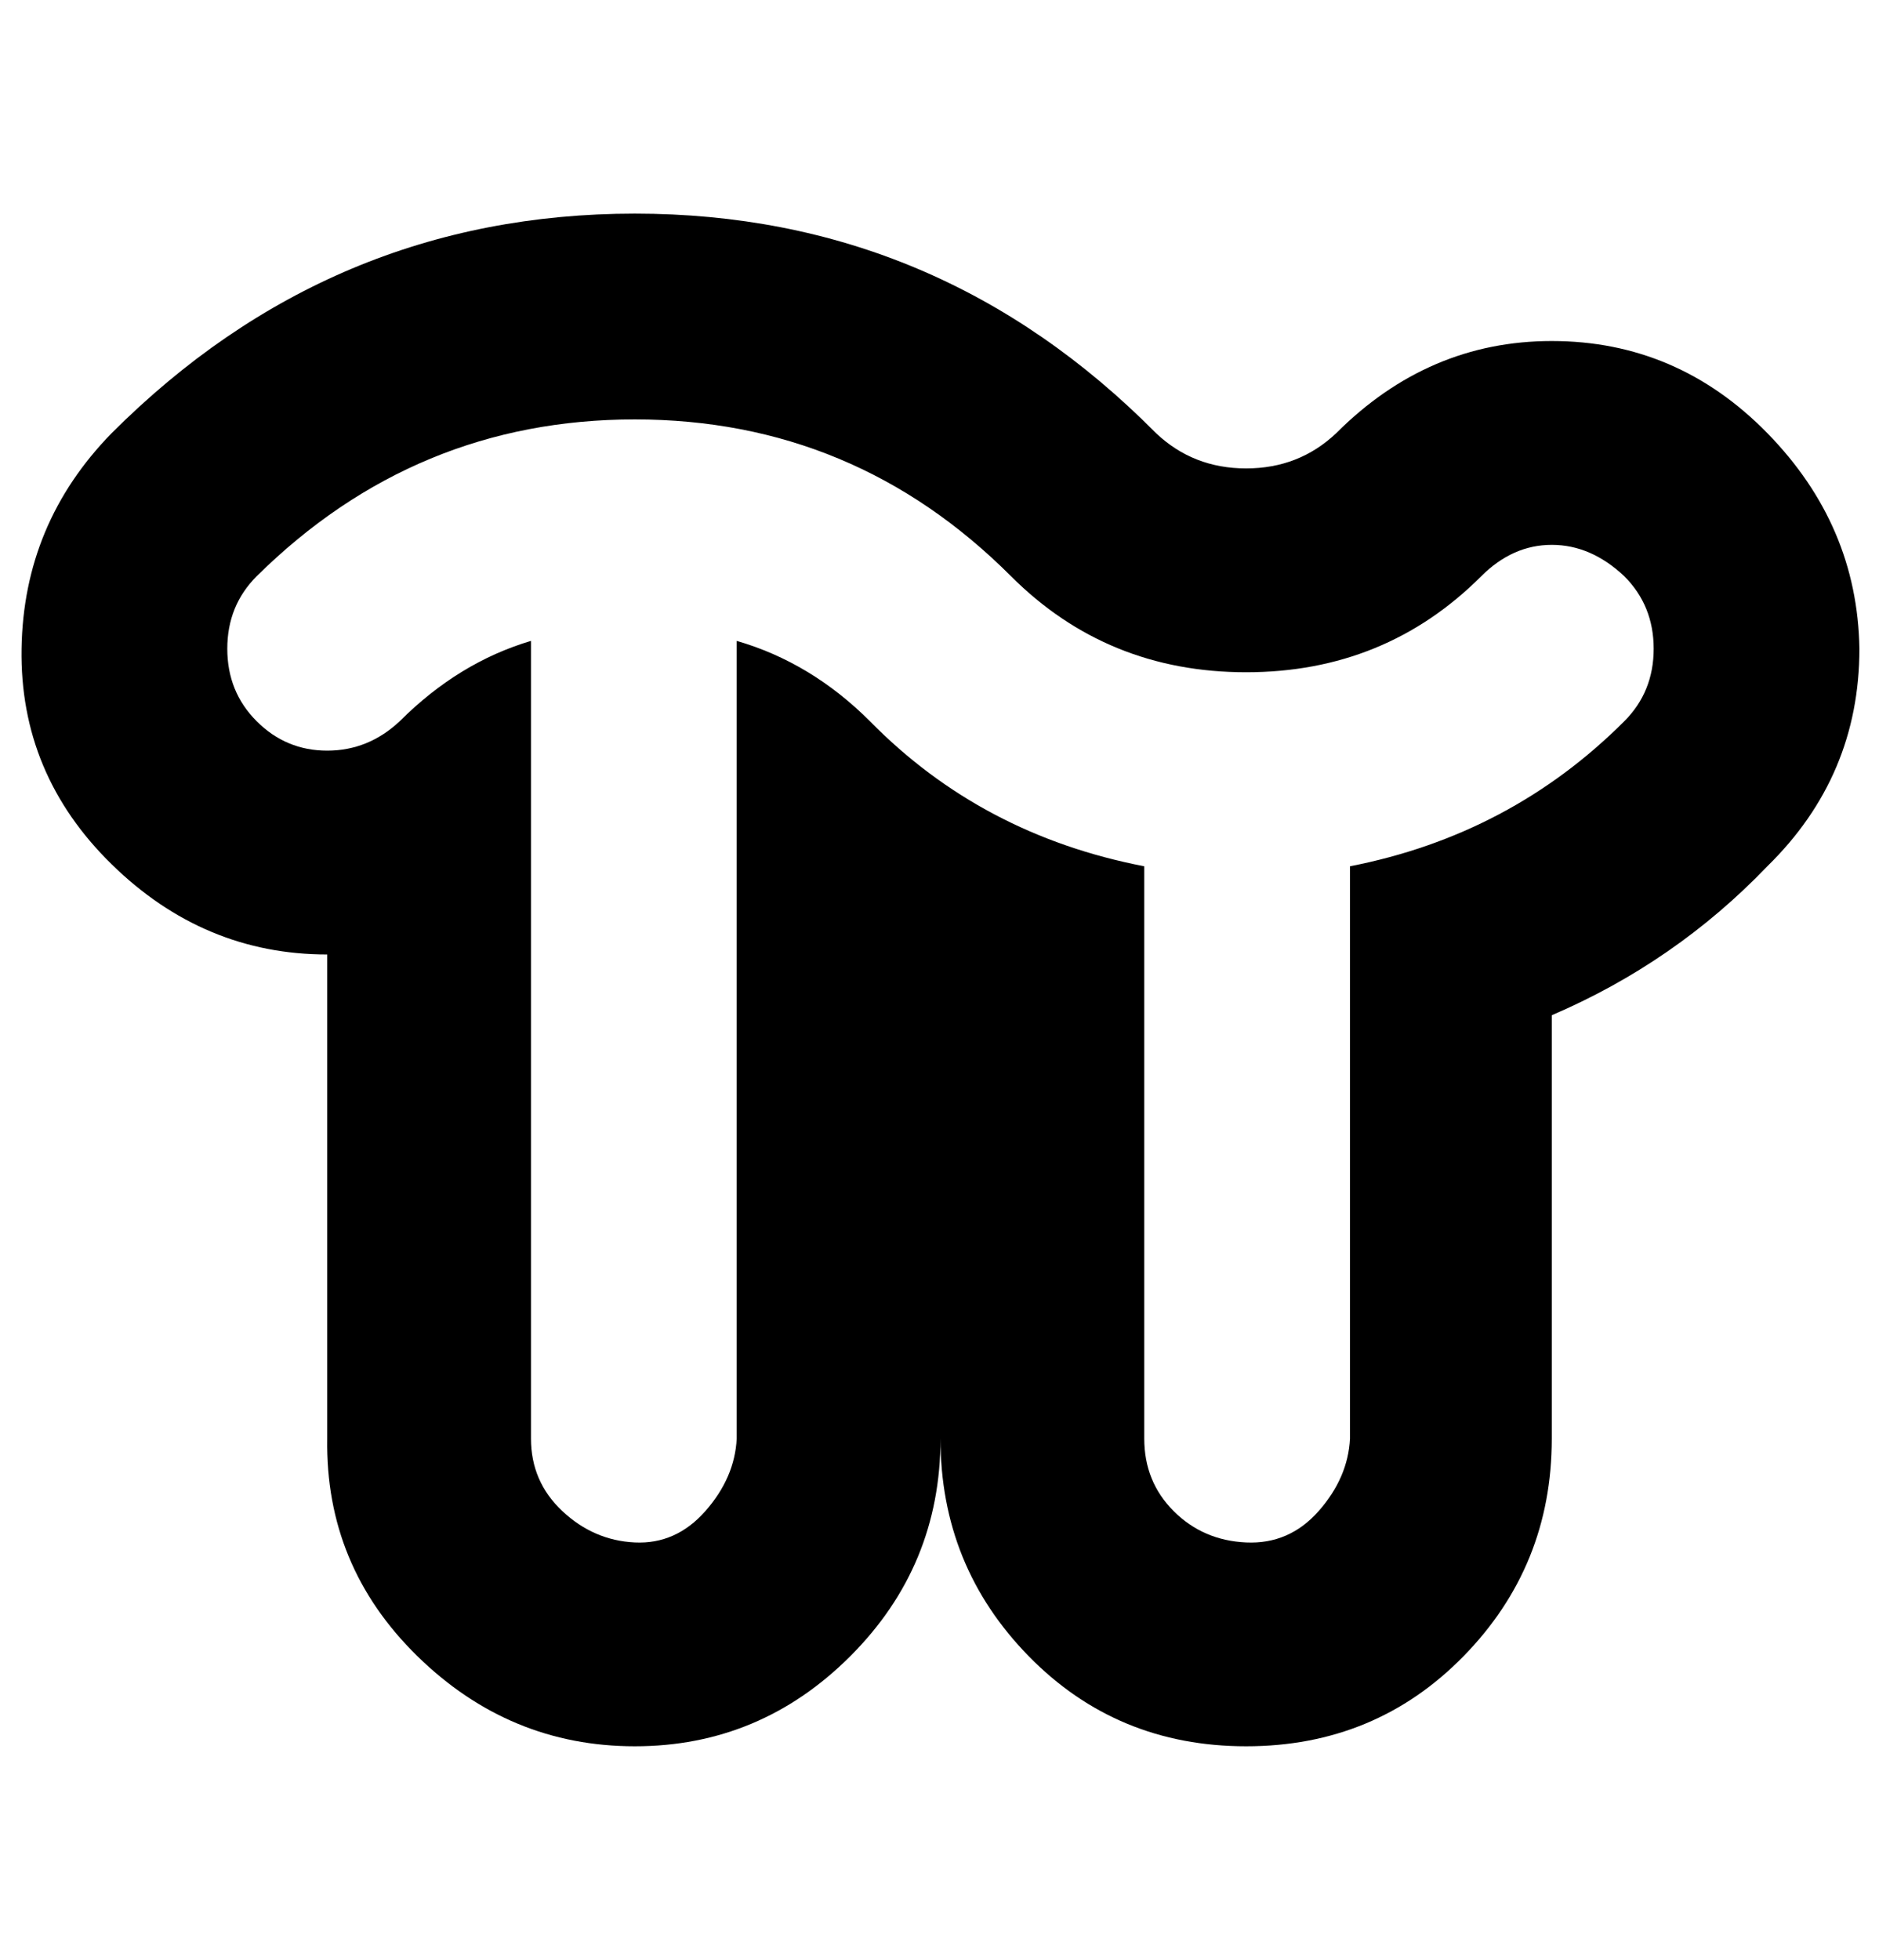
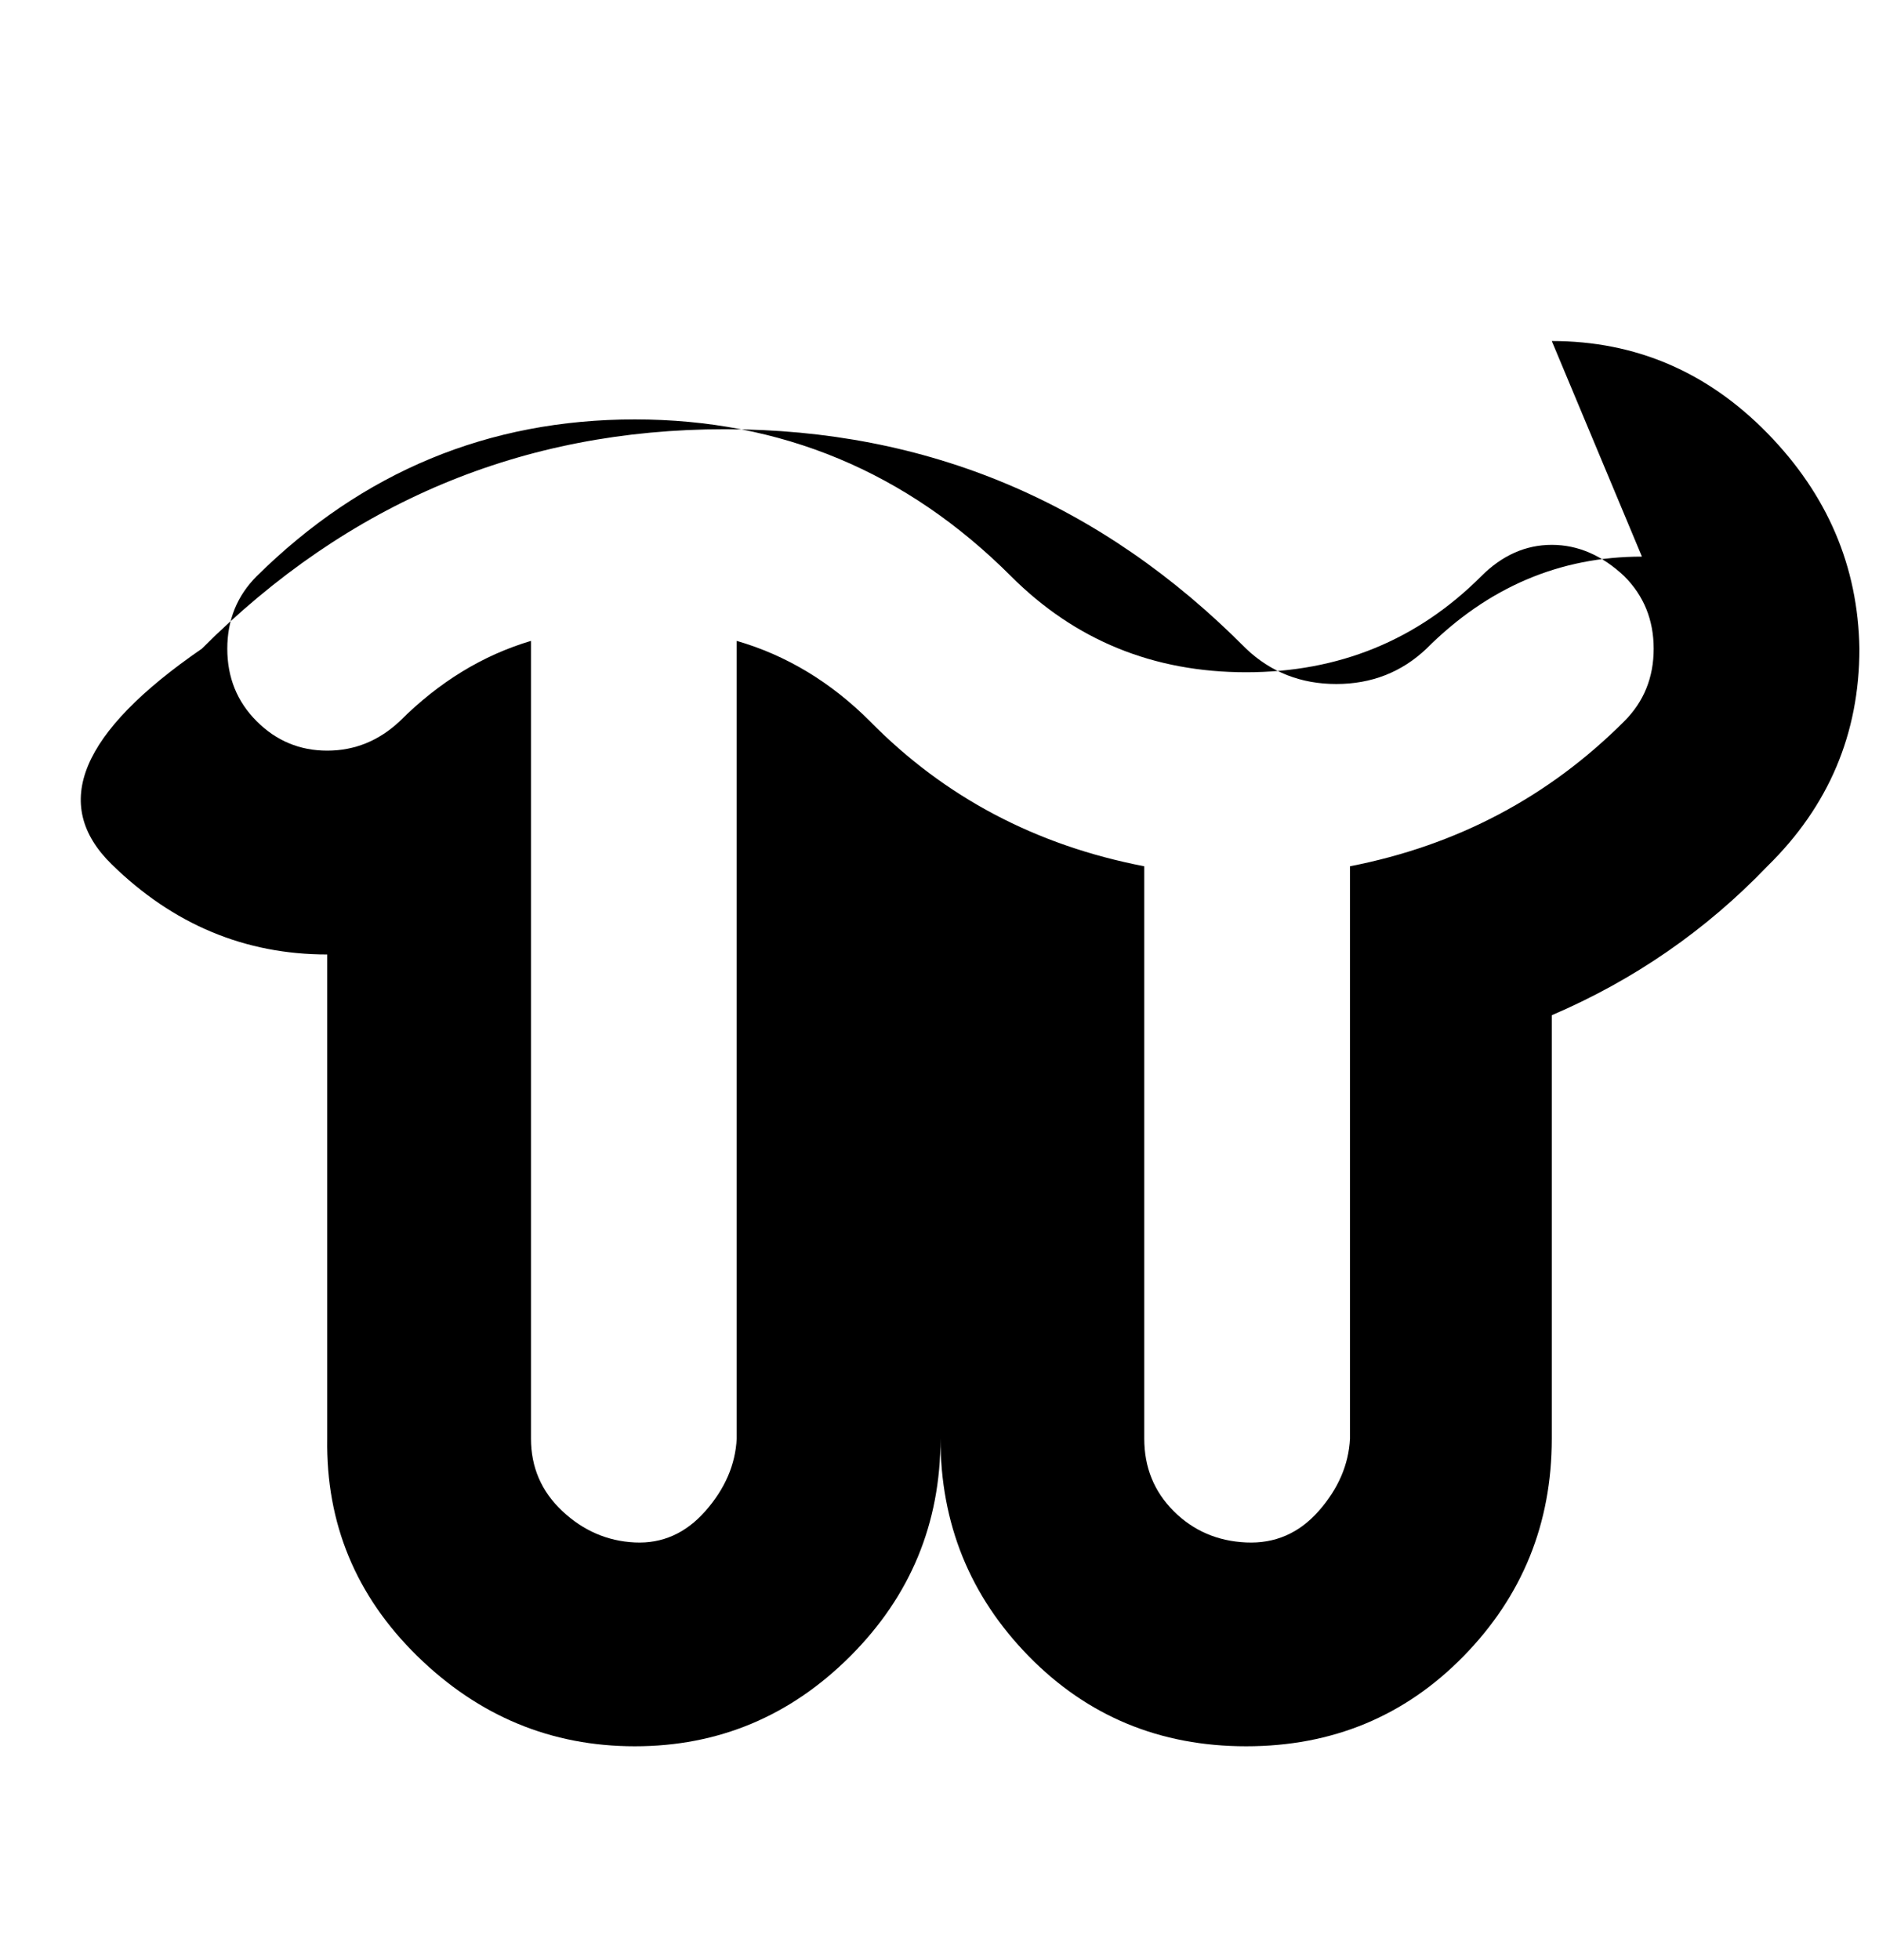
<svg xmlns="http://www.w3.org/2000/svg" version="1.1" viewBox="-11 0 959 1000">
-   <path fill="currentColor" d="M781 174q64 0 110 47t47 110q0 65 -47 111q-47 49 -110 76v216q0 65 -45 111t-111 46t-111 -46t-45 -111q0 65 -46 111t-110 46t-111 -46t-46 -111v-247q-63 0 -110 -46t-46 -110t46 -110q112 -112 267 -112t266 112q19 18 46 18t46 -18q47 -47 110 -47zM818 368 q15 -15 15 -37t-15 -37q-17 -16 -37 -16t-36 16q-49 49 -120 49t-120 -49q-80 -80 -192 -80t-193 80q-15 15 -15 37t15 37t36 15t37 -15q30 -30 67 -41v407q0 22 16 37t37 16t36 -16t16 -37v-407q38 11 68 41q57 58 140 74v292q0 22 15 37t37 16t37 -16t16 -37v-292 q82 -16 140 -74z" />
+   <path fill="currentColor" d="M781 174q64 0 110 47t47 110q0 65 -47 111q-47 49 -110 76v216q0 65 -45 111t-111 46t-111 -46t-45 -111q0 65 -46 111t-110 46t-111 -46t-46 -111v-247q-63 0 -110 -46t46 -110q112 -112 267 -112t266 112q19 18 46 18t46 -18q47 -47 110 -47zM818 368 q15 -15 15 -37t-15 -37q-17 -16 -37 -16t-36 16q-49 49 -120 49t-120 -49q-80 -80 -192 -80t-193 80q-15 15 -15 37t15 37t36 15t37 -15q30 -30 67 -41v407q0 22 16 37t37 16t36 -16t16 -37v-407q38 11 68 41q57 58 140 74v292q0 22 15 37t37 16t37 -16t16 -37v-292 q82 -16 140 -74z" />
</svg>